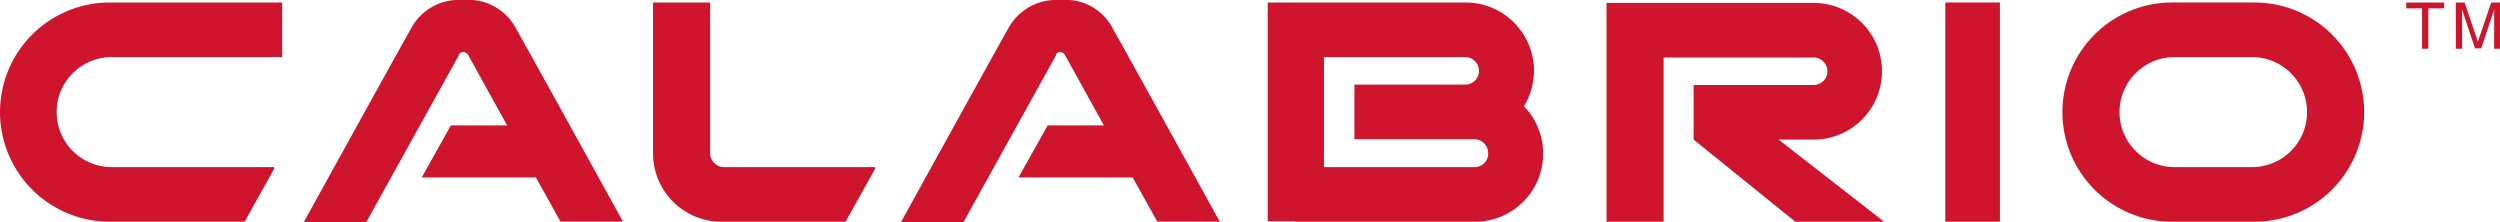
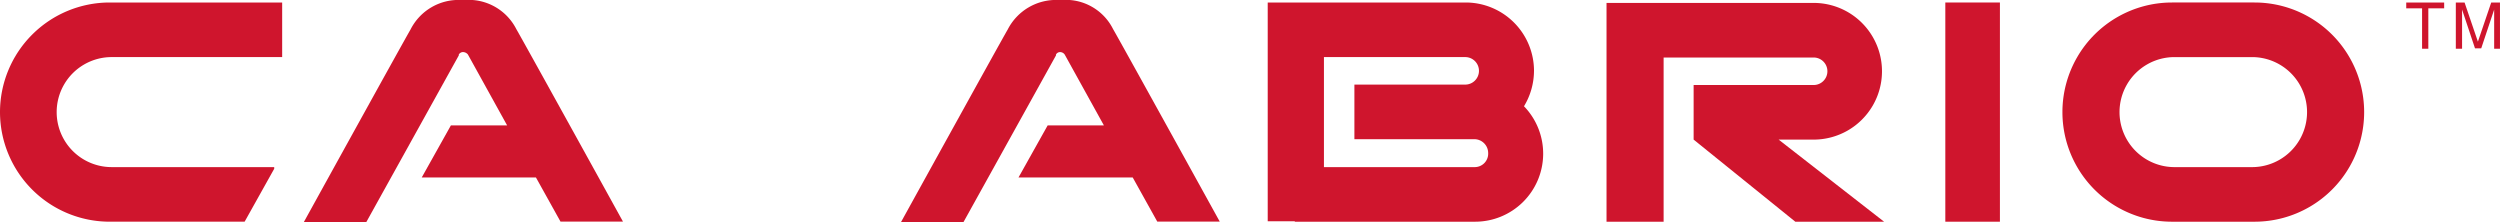
<svg xmlns="http://www.w3.org/2000/svg" width="240.105" height="21.333" viewBox="0 0 240.105 21.333">
  <g id="calabrio" transform="translate(-20.4 -295)">
    <g id="Group_17944" data-name="Group 17944" transform="translate(20.4 295.24)">
      <path id="Path_62118" data-name="Path 62118" d="M20.4,306.126a10.539,10.539,0,0,0,10.526,10.526H43.894l2.842-5.083v-.16H31.126a5.283,5.283,0,1,1,0-10.566H47.5V295.6H30.926A10.539,10.539,0,0,0,20.4,306.126" transform="translate(-20.4 -295.6)" fill="#cf152d" />
-       <path id="Path_62119" data-name="Path 62119" d="M182.583,310.089V295.6H177.1v14.489a6.568,6.568,0,0,0,6.564,6.564h11.927l2.842-5.083v-.16H183.944a1.341,1.341,0,0,1-1.361-1.321" transform="translate(-114.382 -295.6)" fill="#cf152d" />
      <path id="Path_62120" data-name="Path 62120" d="M533.511,311.41h-7.445a5.283,5.283,0,1,1,0-10.566h7.445a5.283,5.283,0,0,1,0,10.566m.24-15.81h-7.925a10.526,10.526,0,1,0,0,21.053h7.925a10.526,10.526,0,1,0,0-21.053" transform="translate(-317.22 -295.6)" fill="#cf152d" />
    </g>
    <rect id="Rectangle_23399" data-name="Rectangle 23399" width="5.243" height="21.053" transform="translate(207.233 295.24)" fill="#cf152d" />
    <g id="Group_17945" data-name="Group 17945" transform="translate(49.578 295)">
      <path id="Path_62121" data-name="Path 62121" d="M425.792,308.828a6.564,6.564,0,1,0,0-13.128H405.9v21.013h5.483v-15.77h14.409a1.321,1.321,0,0,1,0,2.642H414.265v5.243h0l9.766,7.885h8.525l-10.126-7.885Z" transform="translate(-280.784 -295.42)" fill="#cf152d" />
      <path id="Path_62122" data-name="Path 62122" d="M252.129,295h-.4a5.211,5.211,0,0,0-4.883,2.842c-.68,1.161-10.246,18.491-10.246,18.491h6l8.885-16.01v-.08a.44.44,0,0,1,.4-.24.543.543,0,0,1,.44.24h0l3.762,6.8h-5.4l-2.8,5h10.967l2.361,4.243h6s-9.566-17.33-10.246-18.491a5.08,5.08,0,0,0-4.843-2.8" transform="translate(-179.245 -295)" fill="#cf152d" />
      <path id="Path_62123" data-name="Path 62123" d="M108.829,295h-.4a5.172,5.172,0,0,0-4.883,2.842C102.866,299,93.3,316.333,93.3,316.333h6l8.885-16.01v-.08a.46.46,0,0,1,.44-.24.61.61,0,0,1,.44.24h0l3.762,6.8h-5.4l-2.8,5h10.967l2.361,4.243h6s-9.566-17.33-10.246-18.491a5.138,5.138,0,0,0-4.883-2.8" transform="translate(-93.3 -295)" fill="#cf152d" />
      <path id="Path_62124" data-name="Path 62124" d="M344.452,311.41H330V300.843h13.568a1.321,1.321,0,1,1,0,2.642H332.925v5.243h11.527a1.333,1.333,0,0,1,1.321,1.321,1.293,1.293,0,0,1-1.321,1.361m5.723-9.246a6.568,6.568,0,0,0-6.564-6.564H324.6v21.013h2.6v.04h17.29a6.538,6.538,0,0,0,4.723-11.087,6.6,6.6,0,0,0,.961-3.4" transform="translate(-232.024 -295.36)" fill="#cf152d" />
    </g>
    <path id="Path_62125" data-name="Path 62125" d="M597.8,295.6h3.642v.56h-1.521v3.882h-.6V296.16H597.8Z" transform="translate(-346.3 -0.36)" fill="#cf152d" />
    <g id="Group_17946" data-name="Group 17946" transform="translate(256.262 295.24)">
      <path id="Path_62126" data-name="Path 62126" d="M613.382,300.043V296.28h0L612.141,300h-.6L610.3,296.28h0v3.762h-.6V295.6h.84l1.281,3.762h0L613.1,295.6h.841v4.443Z" transform="translate(-609.7 -295.6)" fill="#cf152d" />
    </g>
  </g>
</svg>